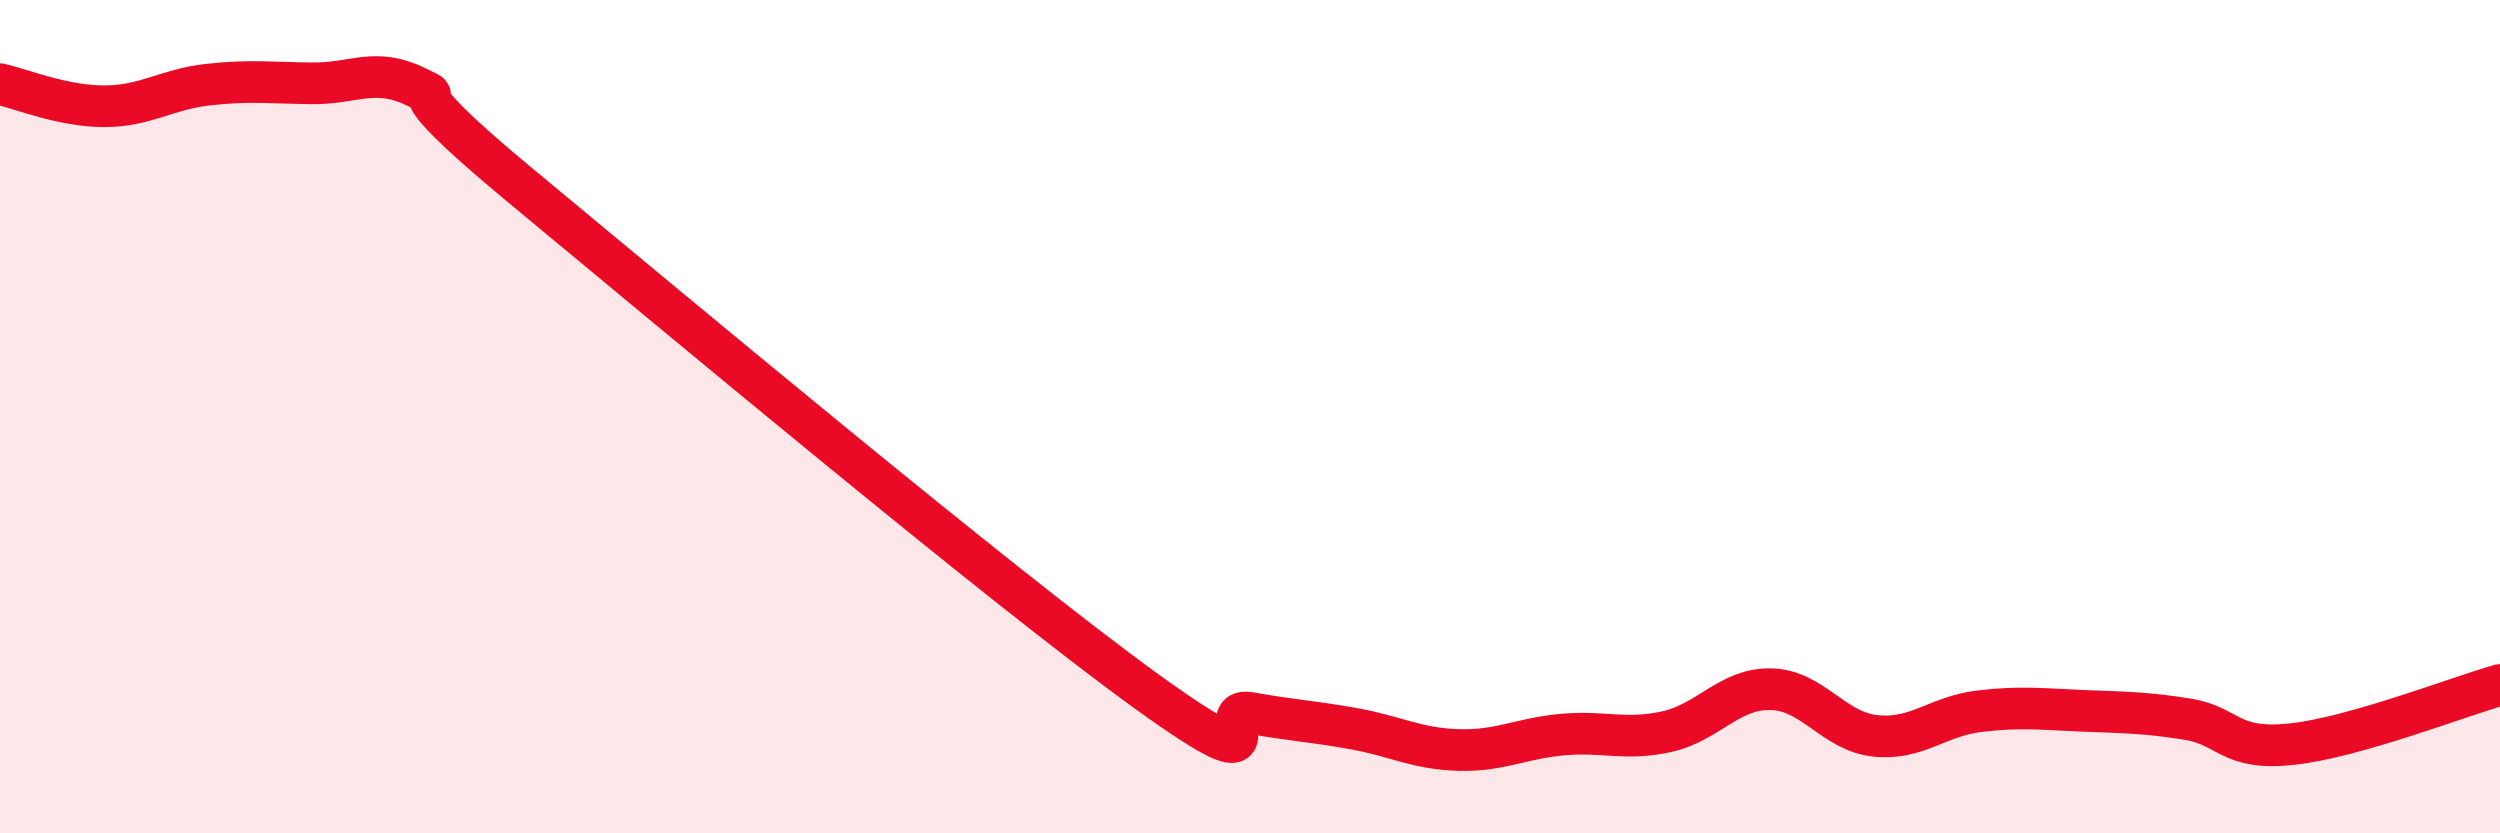
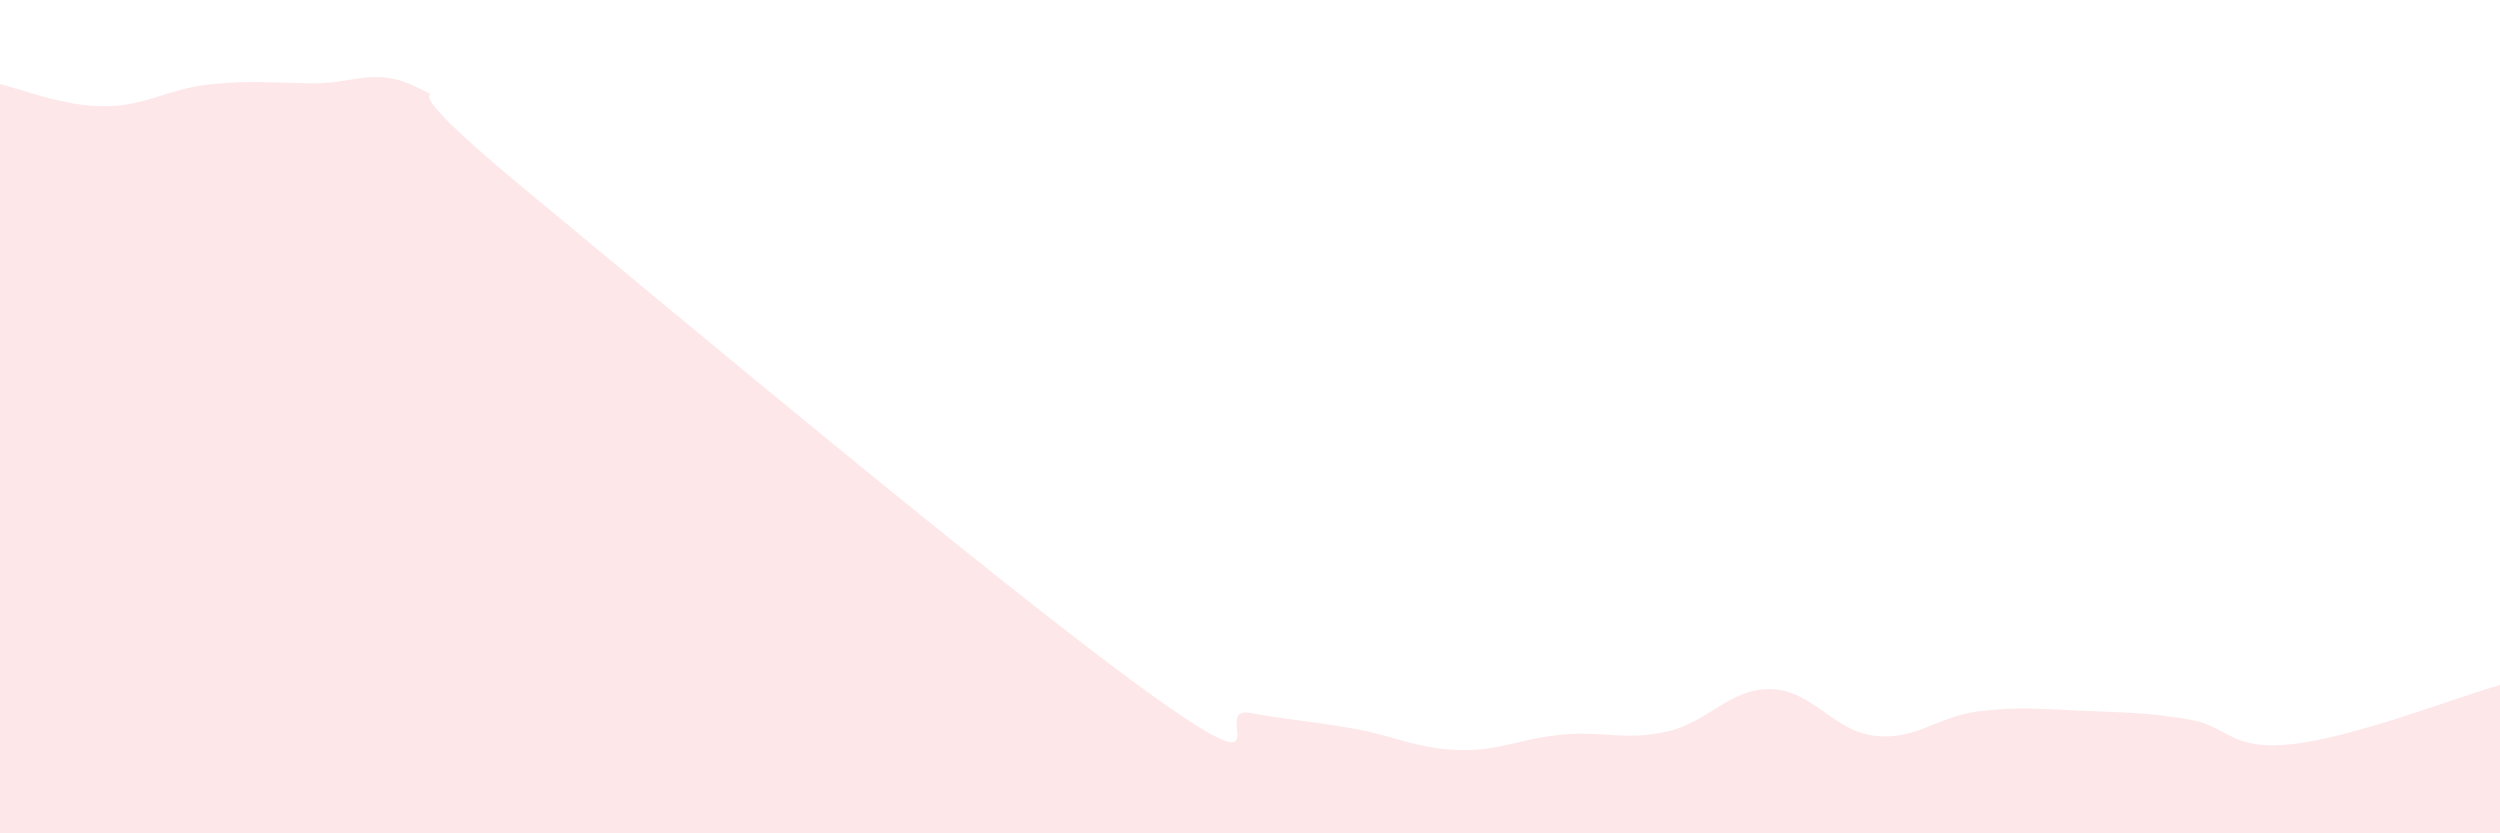
<svg xmlns="http://www.w3.org/2000/svg" width="60" height="20" viewBox="0 0 60 20">
-   <path d="M 0,2.02 C 0.5,2.13 1.5,2.55 2.5,2.55 C 3.5,2.55 4,2.14 5,2.03 C 6,1.92 6.5,1.99 7.5,2 C 8.5,2.01 9,1.6 10,2.09 C 11,2.58 9,1.56 12.5,4.46 C 16,7.36 24,14.05 27.5,16.58 C 31,19.11 29,16.93 30,17.11 C 31,17.29 31.5,17.31 32.5,17.49 C 33.5,17.67 34,17.97 35,18 C 36,18.03 36.5,17.72 37.5,17.63 C 38.5,17.54 39,17.78 40,17.56 C 41,17.34 41.5,16.52 42.5,16.54 C 43.5,16.56 44,17.55 45,17.66 C 46,17.77 46.5,17.19 47.5,17.07 C 48.5,16.95 49,17.02 50,17.06 C 51,17.1 51.5,17.1 52.5,17.26 C 53.5,17.42 53.5,18.02 55,17.86 C 56.5,17.7 59,16.72 60,16.44L60 20L0 20Z" fill="#EB0A25" opacity="0.1" stroke-linecap="round" stroke-linejoin="round" />
-   <path d="M 0,2.02 C 0.5,2.13 1.5,2.55 2.5,2.55 C 3.5,2.55 4,2.14 5,2.03 C 6,1.92 6.5,1.99 7.5,2 C 8.5,2.01 9,1.6 10,2.09 C 11,2.58 9,1.56 12.5,4.46 C 16,7.36 24,14.05 27.5,16.58 C 31,19.11 29,16.93 30,17.11 C 31,17.29 31.5,17.31 32.5,17.49 C 33.5,17.67 34,17.97 35,18 C 36,18.03 36.5,17.72 37.5,17.63 C 38.5,17.54 39,17.78 40,17.56 C 41,17.34 41.5,16.52 42.5,16.54 C 43.5,16.56 44,17.55 45,17.66 C 46,17.77 46.5,17.19 47.5,17.07 C 48.5,16.95 49,17.02 50,17.06 C 51,17.1 51.5,17.1 52.5,17.26 C 53.5,17.42 53.5,18.02 55,17.86 C 56.5,17.7 59,16.72 60,16.44" stroke="#EB0A25" stroke-width="1" fill="none" stroke-linecap="round" stroke-linejoin="round" />
+   <path d="M 0,2.02 C 0.5,2.13 1.5,2.55 2.5,2.55 C 3.5,2.55 4,2.14 5,2.03 C 6,1.92 6.5,1.99 7.5,2 C 8.5,2.01 9,1.6 10,2.09 C 11,2.58 9,1.56 12.5,4.46 C 16,7.36 24,14.05 27.5,16.58 C 31,19.11 29,16.93 30,17.11 C 31,17.29 31.5,17.31 32.5,17.49 C 33.5,17.67 34,17.97 35,18 C 36,18.03 36.5,17.72 37.5,17.63 C 38.5,17.54 39,17.78 40,17.56 C 41,17.34 41.5,16.52 42.5,16.54 C 43.5,16.56 44,17.55 45,17.66 C 46,17.77 46.5,17.19 47.5,17.07 C 48.5,16.95 49,17.02 50,17.06 C 51,17.1 51.5,17.1 52.5,17.26 C 53.5,17.42 53.5,18.02 55,17.86 C 56.5,17.7 59,16.72 60,16.44L60 20L0 20" fill="#EB0A25" opacity="0.1" stroke-linecap="round" stroke-linejoin="round" />
</svg>